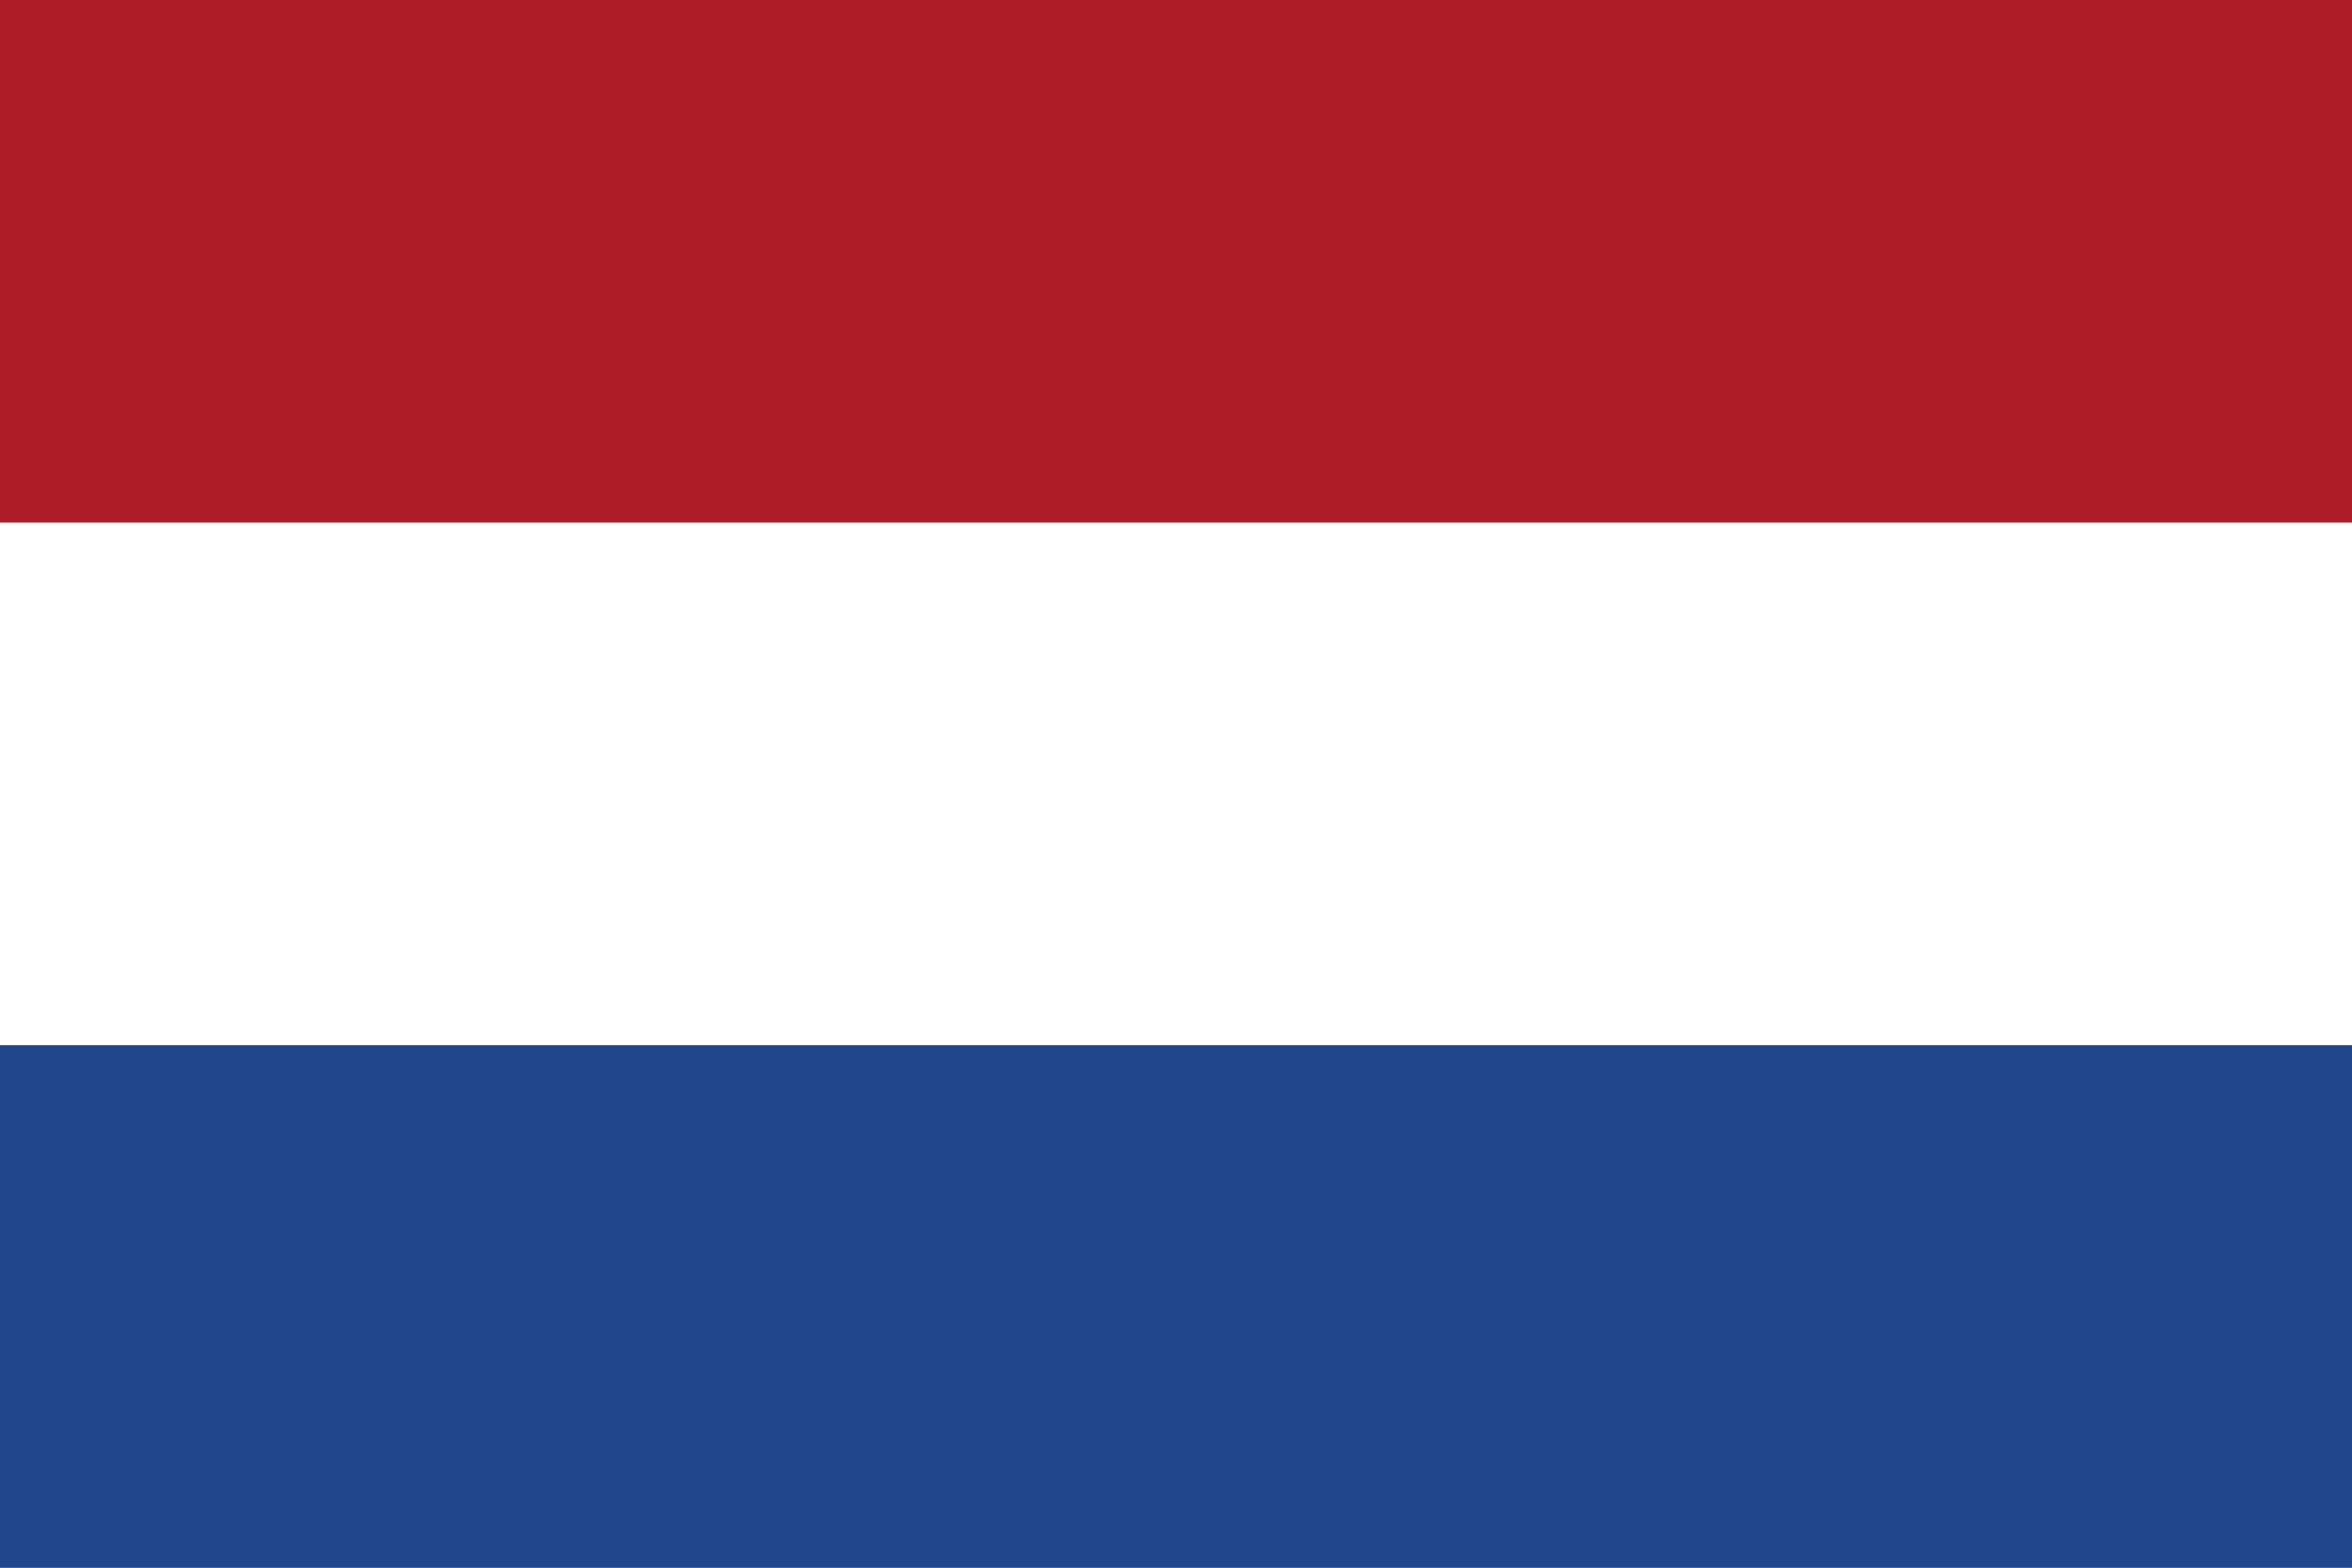
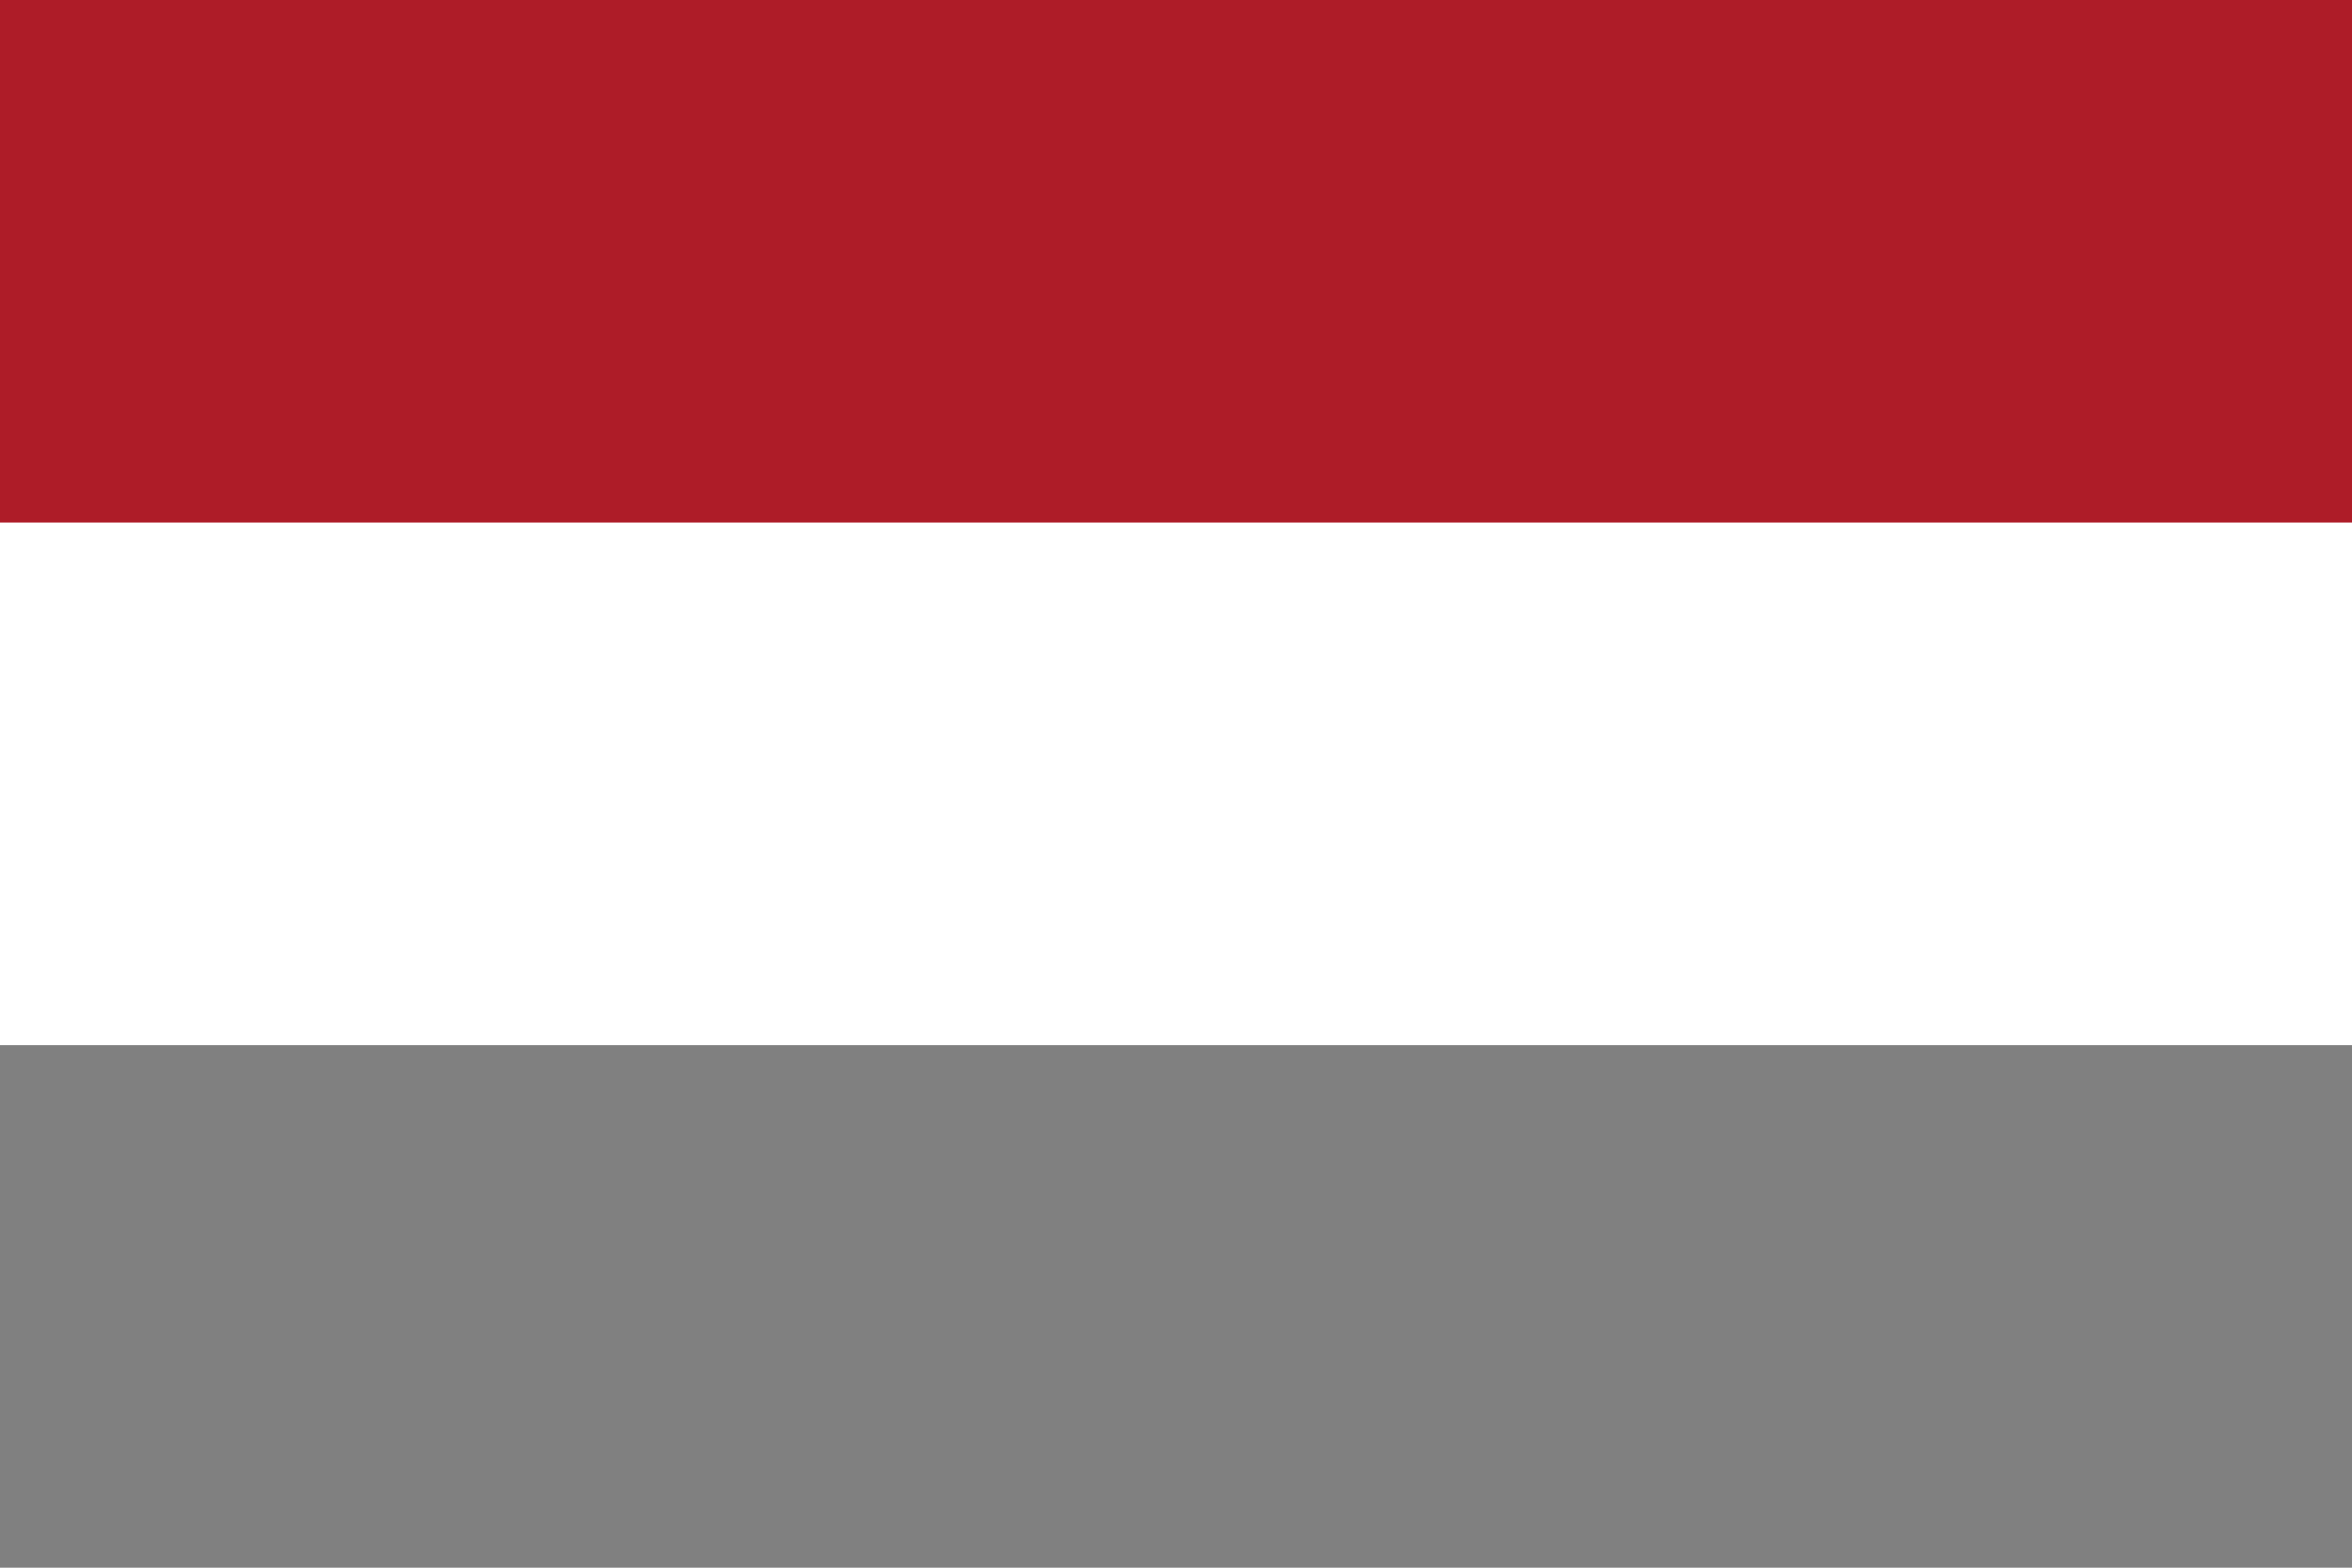
<svg xmlns="http://www.w3.org/2000/svg" width="18px" height="12px" viewBox="0 0 18 12" version="1.1">
  <rect x="0" y="0" width="18" height="12" fill="#808080" stroke="none" />
  <g stroke="none" stroke-width="1" fill="none" fill-rule="evenodd">
    <g transform="translate(-1694, -371)">
      <g transform="translate(1694, 58)">
        <g transform="translate(0, 6)">
          <g transform="translate(0, 303)">
            <g transform="translate(0, 4)">
-               <polygon fill="#21468B" points="0 8 18 8 18 12 0 12" />
              <polygon fill="#FFFFFF" points="0 0 18 0 18 8 0 8" />
              <polygon fill="#AE1C28" points="0 0 18 0 18 4 0 4" />
            </g>
          </g>
        </g>
      </g>
    </g>
  </g>
</svg>